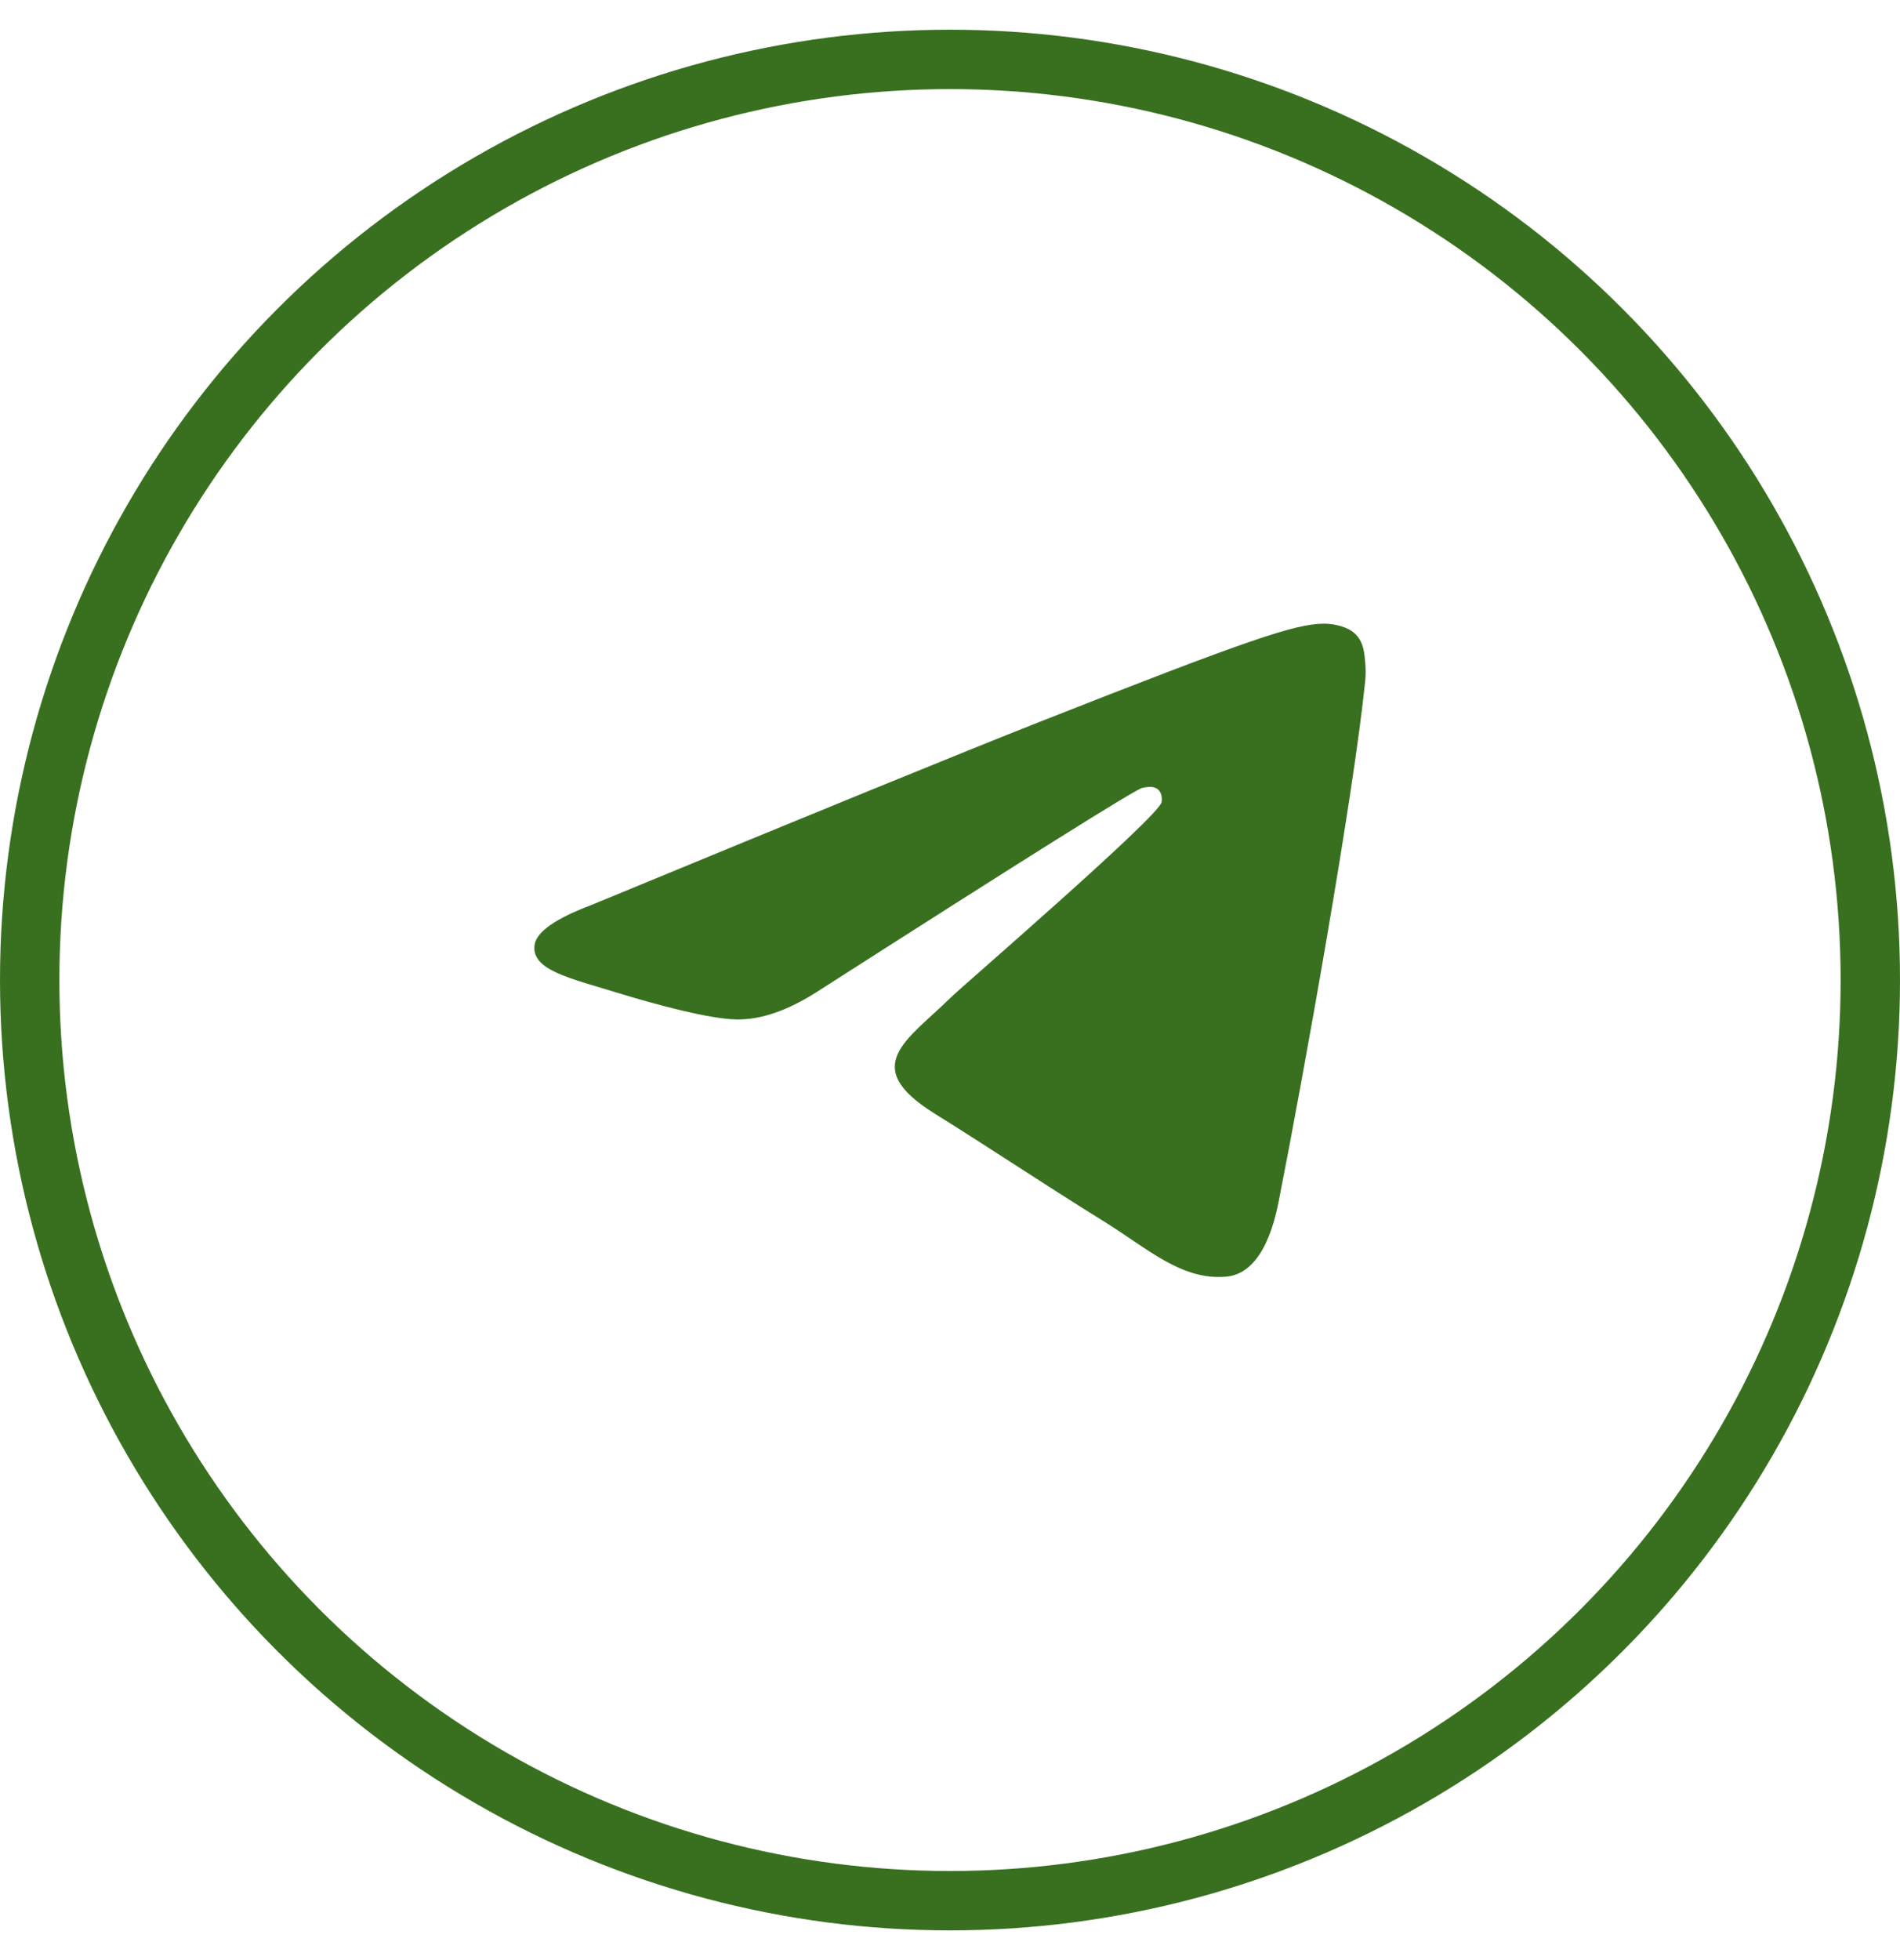
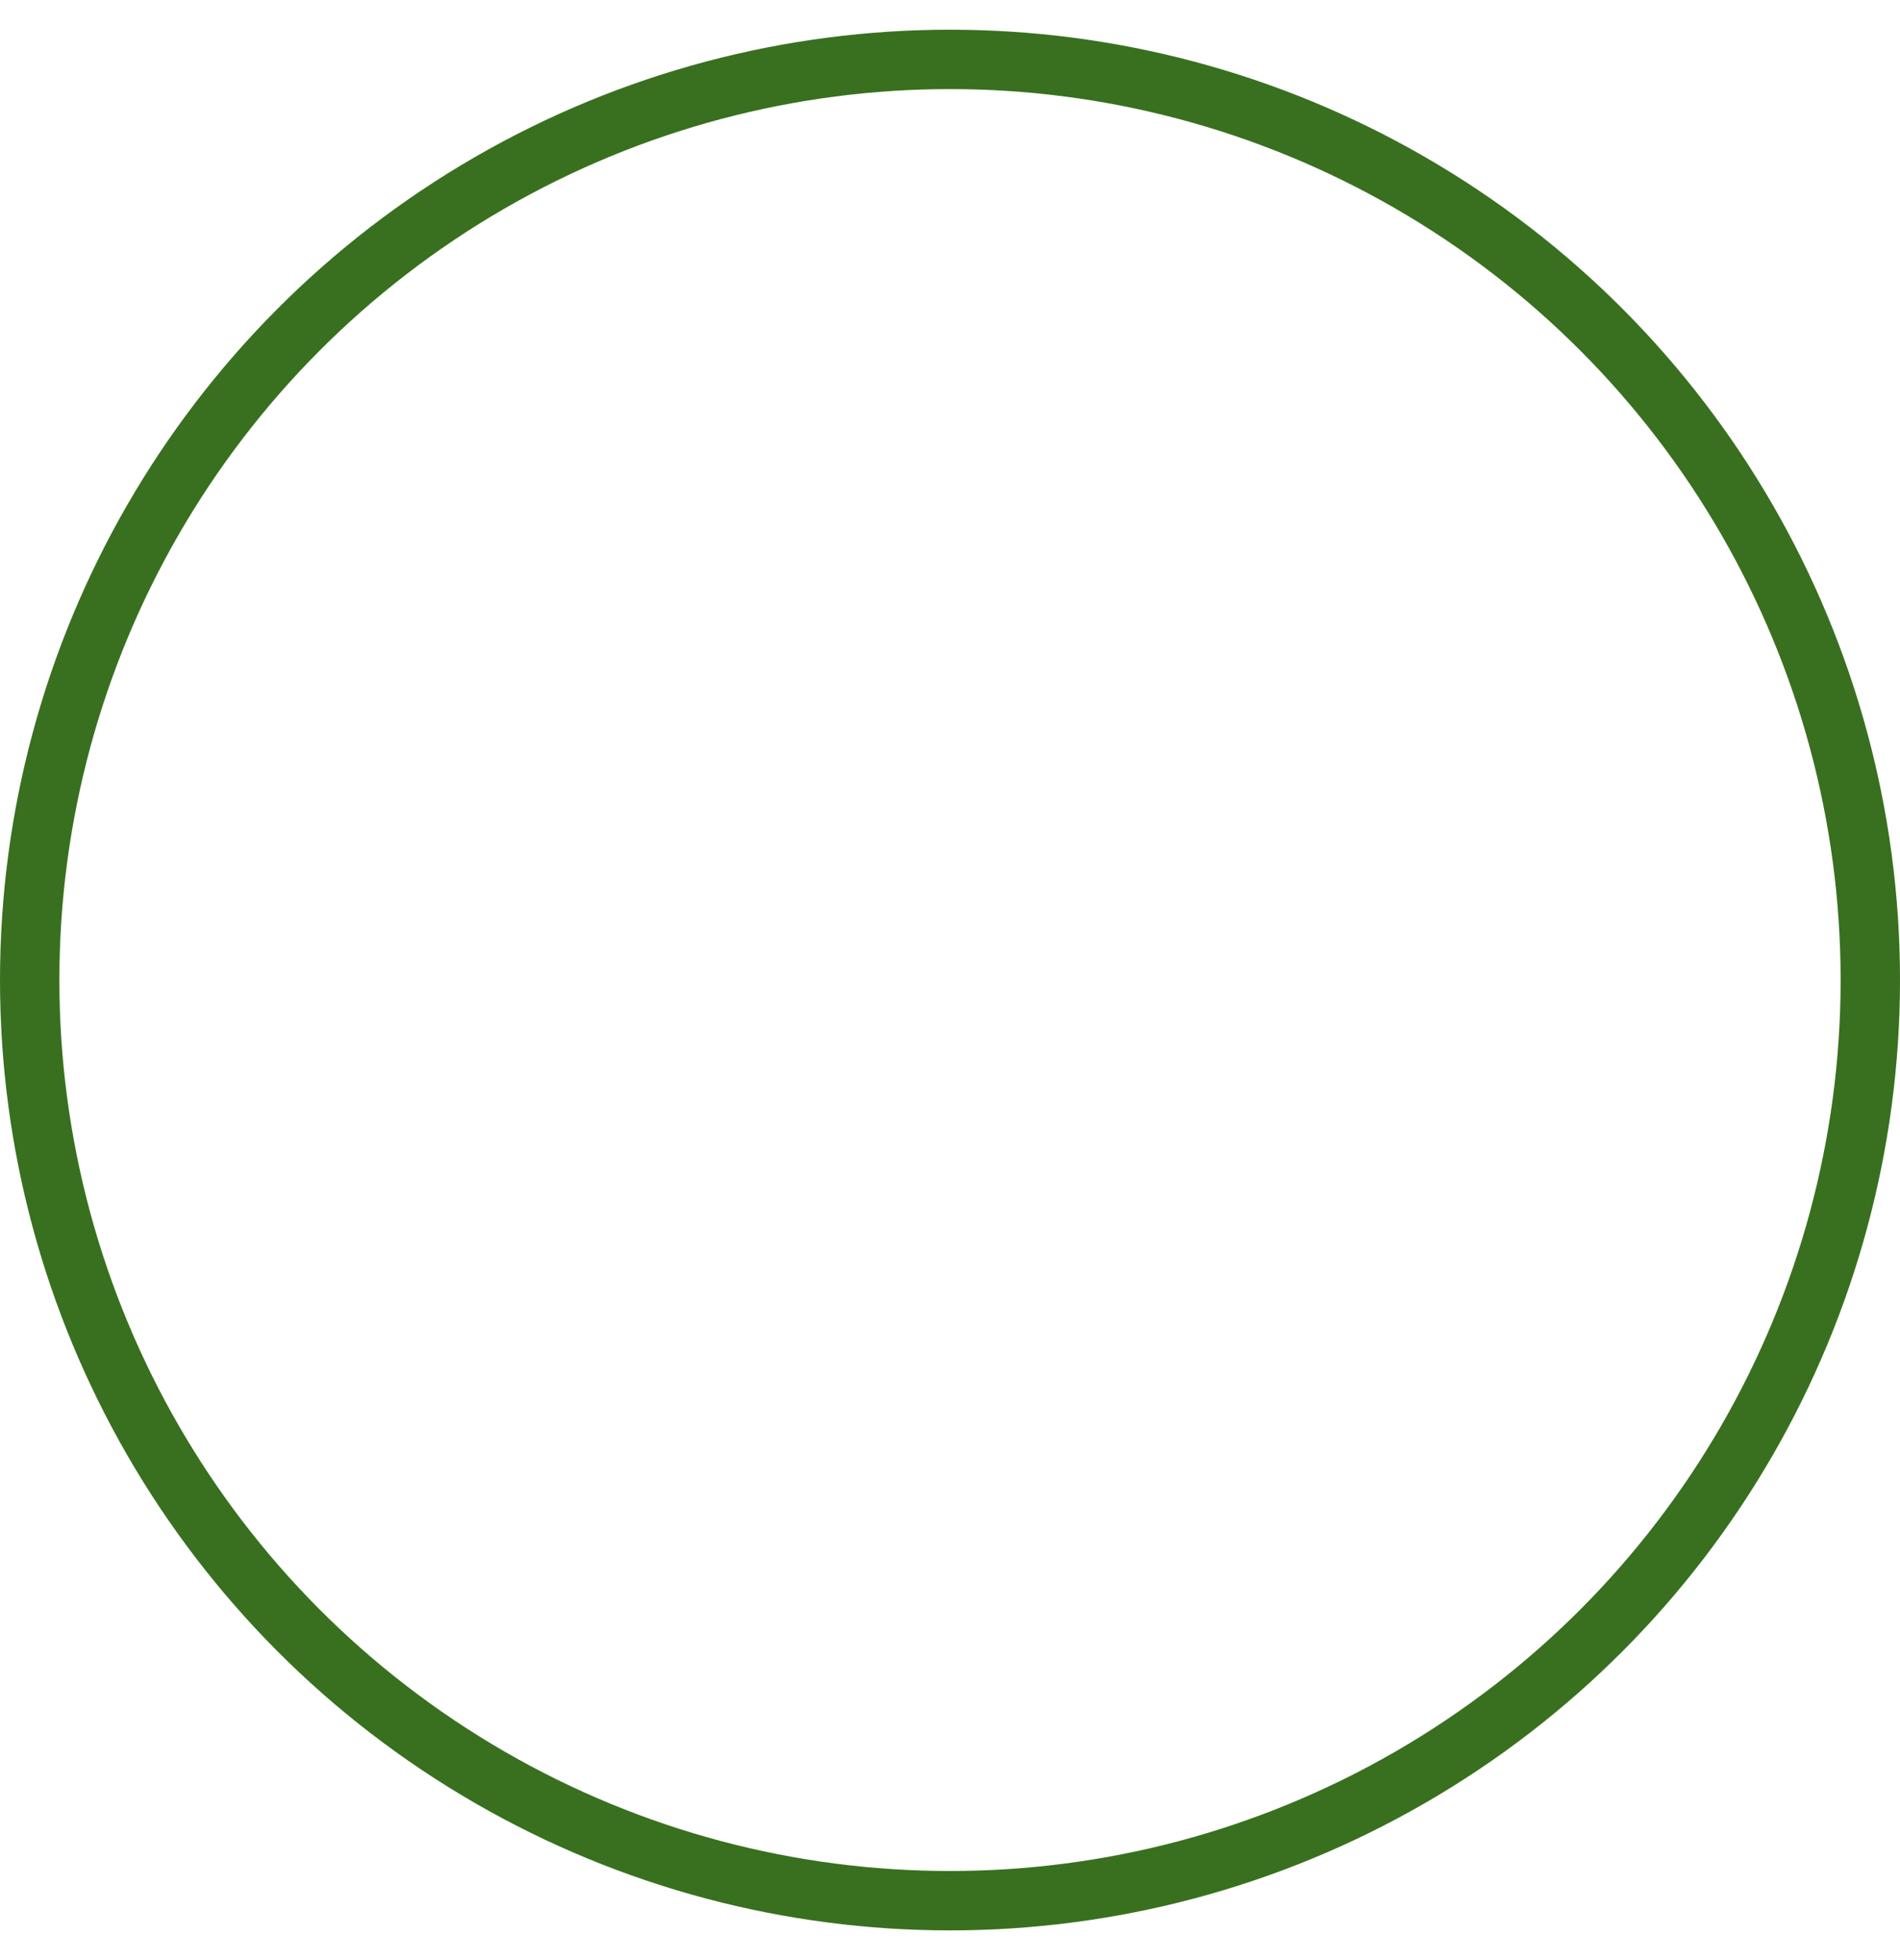
<svg xmlns="http://www.w3.org/2000/svg" width="32" height="33" viewBox="0 0 32 33" fill="none">
-   <path d="M9.962 15.236C13.72 13.683 16.227 12.66 17.48 12.165C21.06 10.754 21.804 10.508 22.289 10.5C22.396 10.498 22.634 10.523 22.789 10.642C22.919 10.743 22.955 10.878 22.972 10.973C22.989 11.068 23.011 11.285 22.994 11.454C22.8 13.387 21.96 18.077 21.533 20.241C21.352 21.157 20.997 21.465 20.652 21.494C19.904 21.56 19.335 21.026 18.61 20.575C17.476 19.87 16.834 19.431 15.733 18.743C14.46 17.948 15.286 17.51 16.011 16.796C16.201 16.609 19.499 13.765 19.563 13.507C19.571 13.475 19.578 13.354 19.503 13.291C19.428 13.227 19.316 13.249 19.236 13.266C19.122 13.291 17.31 14.426 13.798 16.674C13.284 17.009 12.818 17.172 12.4 17.163C11.94 17.154 11.055 16.916 10.396 16.714C9.589 16.465 8.948 16.333 9.003 15.911C9.032 15.691 9.352 15.466 9.962 15.236Z" fill="#39701F" />
  <circle cx="16" cy="16.5" r="15.5" stroke="#39701F" />
</svg>